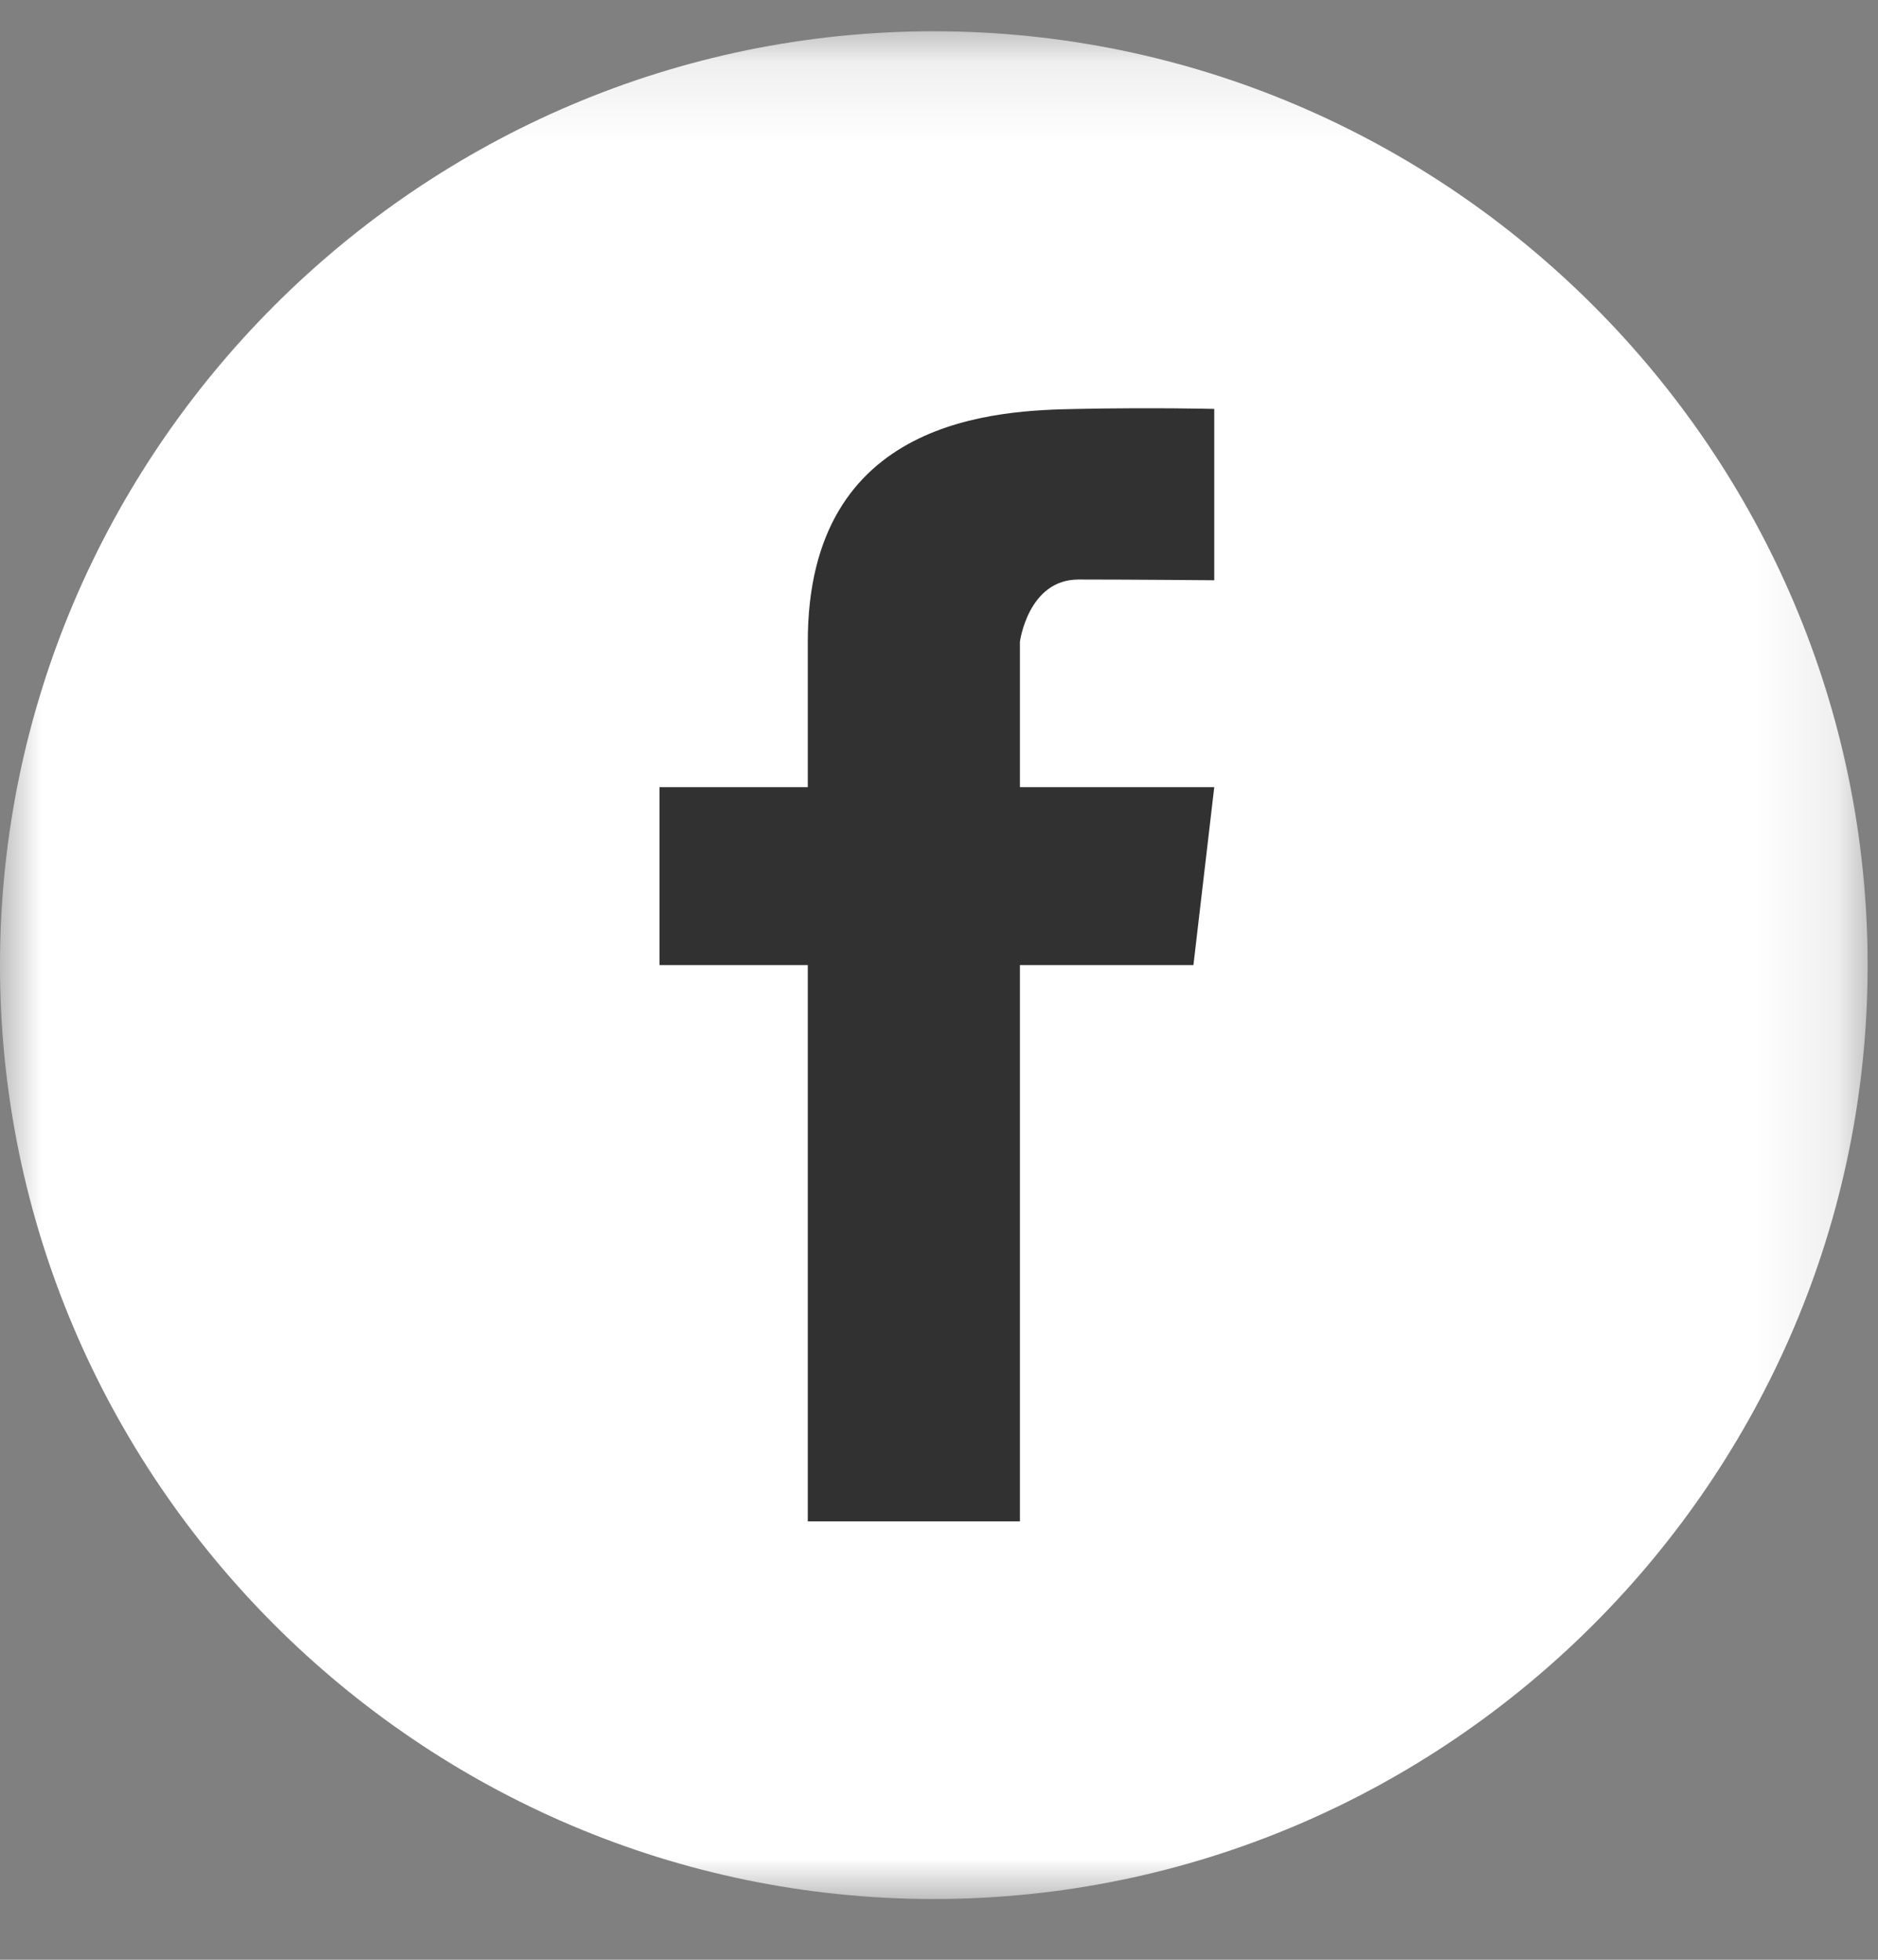
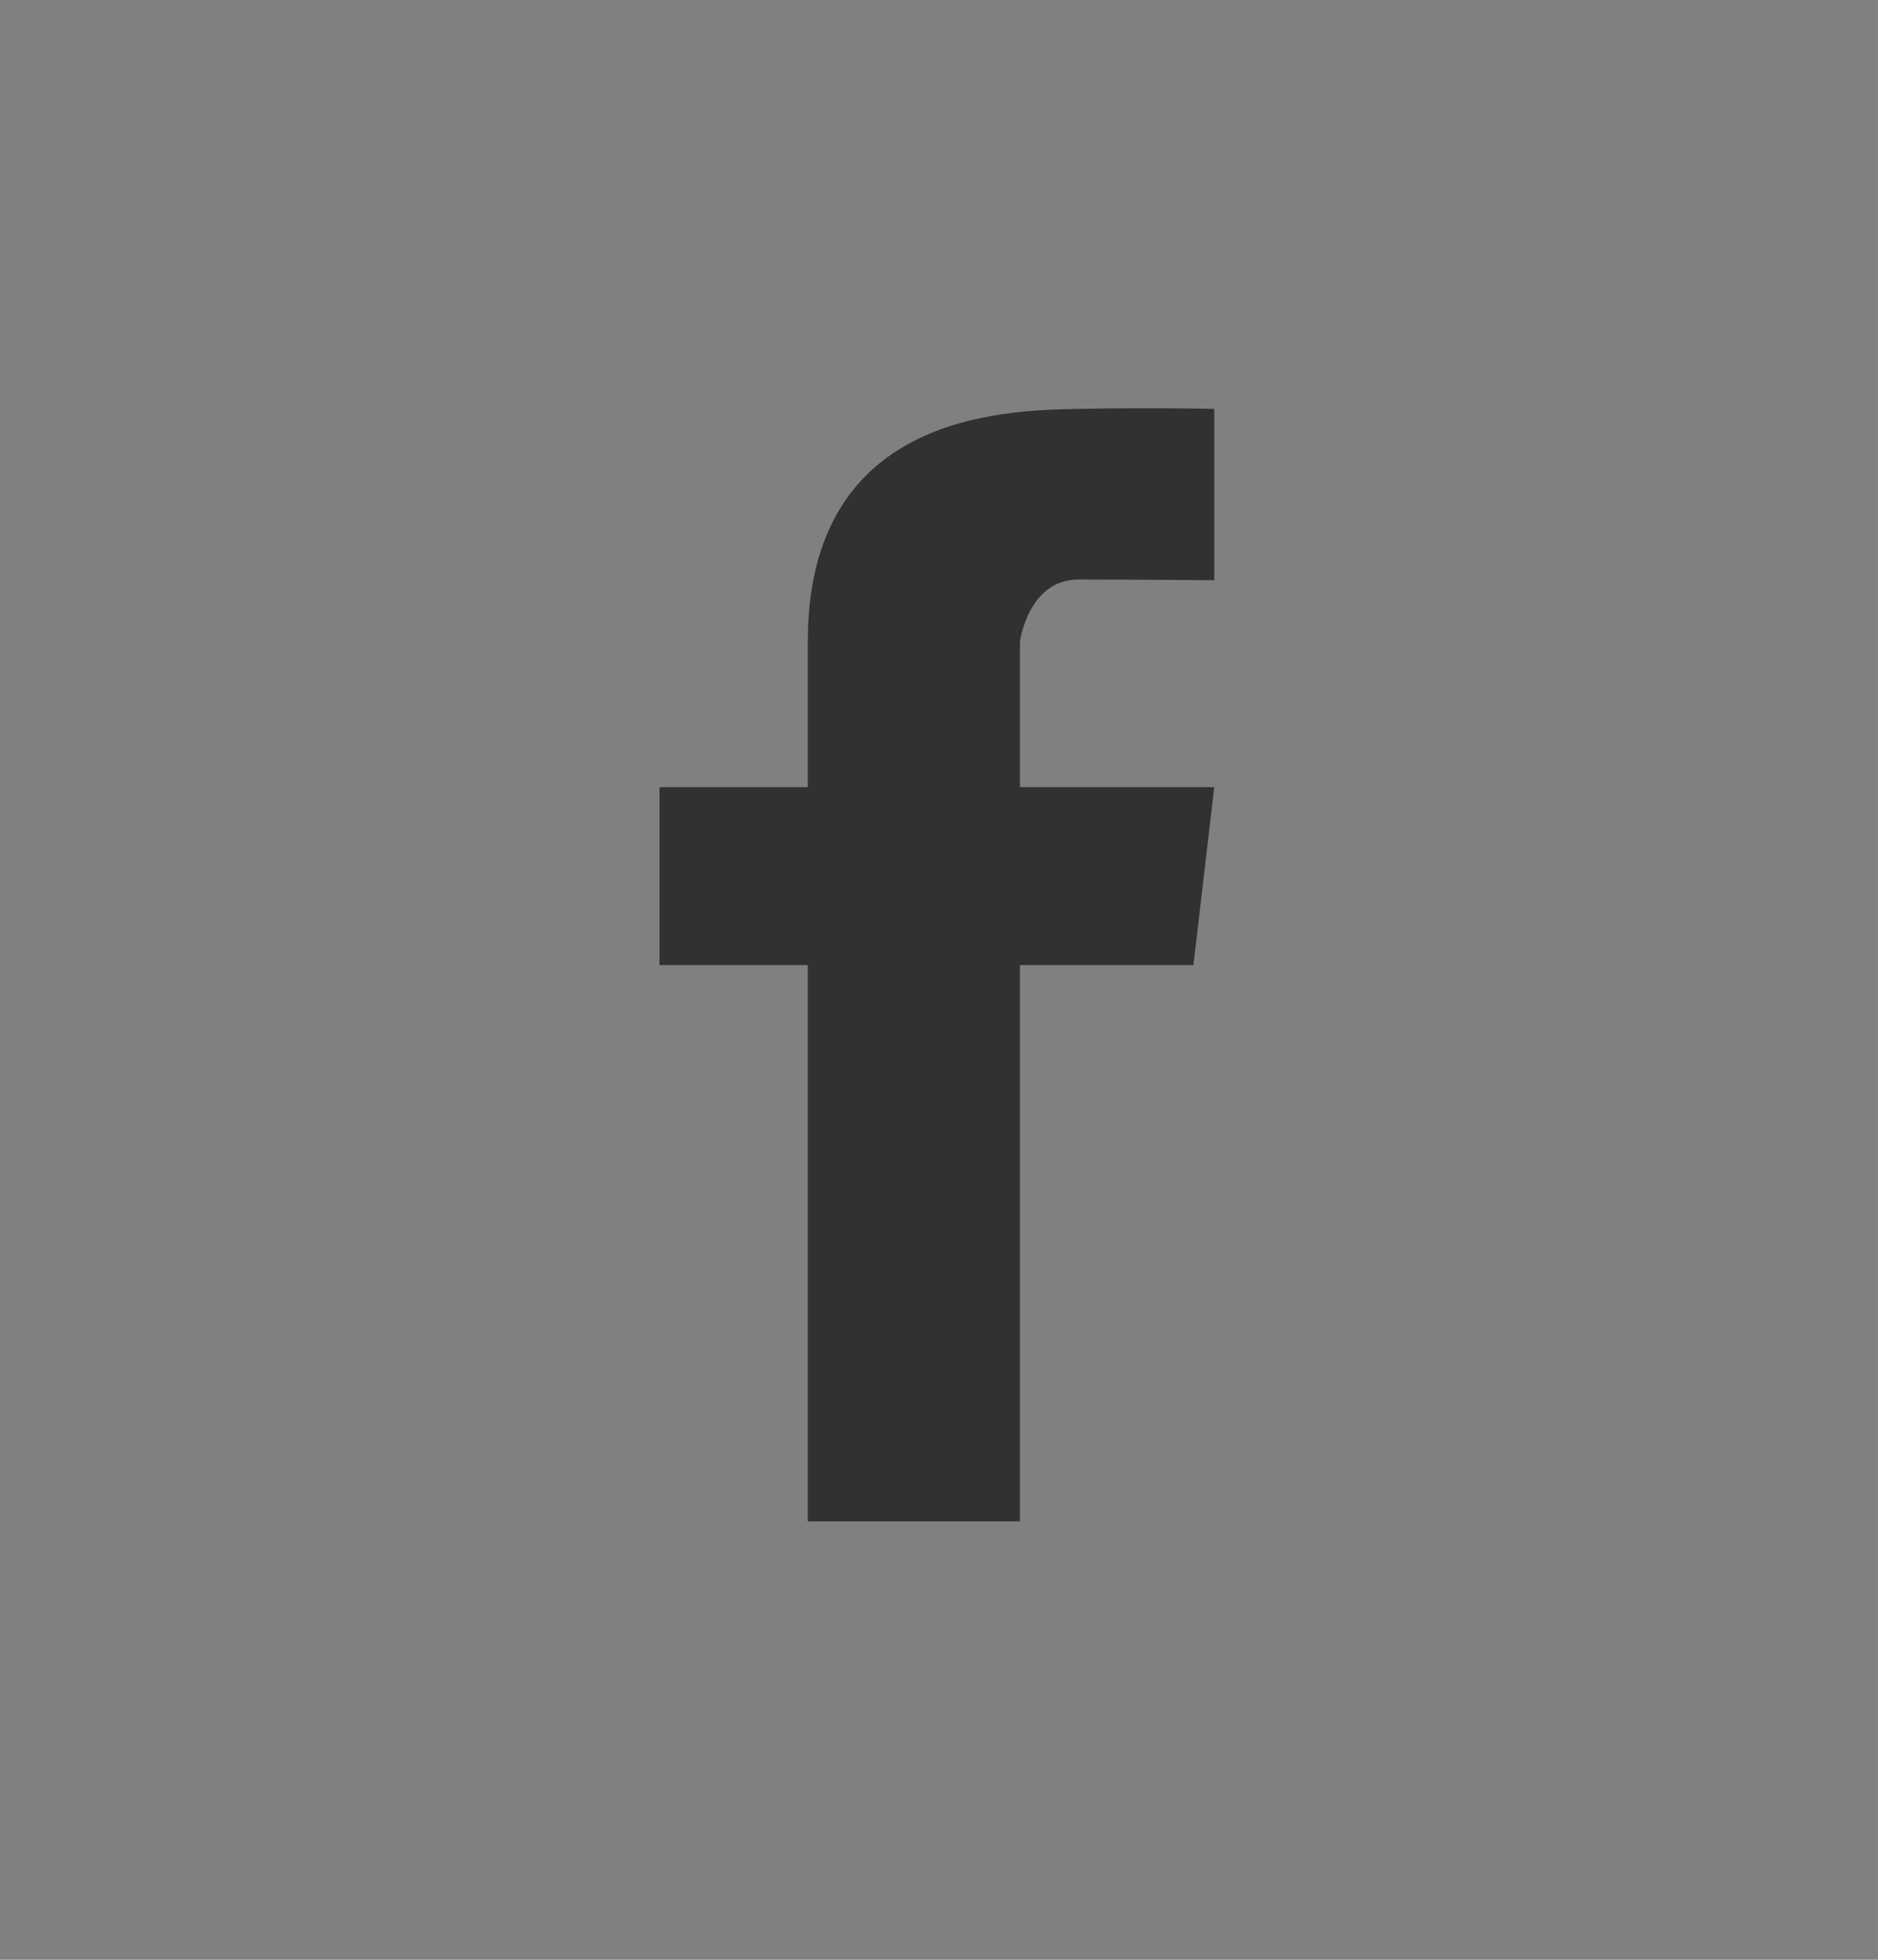
<svg xmlns="http://www.w3.org/2000/svg" xmlns:xlink="http://www.w3.org/1999/xlink" width="23px" height="24px" viewBox="0 0 23 24" version="1.1">
  <rect x="0" y="0" width="23" height="24" fill="#808080" stroke="none" />
  <title>FB</title>
  <defs>
-     <polygon id="path-1" points="0 0.127 22.873 0.127 22.873 23 0 23" />
-   </defs>
+     </defs>
  <g id="Welcome" stroke="none" stroke-width="1" fill="none" fill-rule="evenodd">
    <g id="Desktop---Jewlr---Footer-V3" transform="translate(-561, -431)">
      <g id="FB" transform="translate(561, 431)">
        <g id="Group-3" transform="translate(0, 0.256)">
          <mask id="mask-2" fill="white">
            <use xlink:href="#path-1" />
          </mask>
          <g id="Clip-2" />
-           <path d="M11.436,0.127 L11.436,0.127 C17.726,0.127 22.873,5.274 22.873,11.564 L22.873,11.564 C22.873,17.853 17.726,23 11.436,23 L11.436,23 C5.146,23 -7.66666667e-05,17.853 -7.66666667e-05,11.564 L-7.66666667e-05,11.564 C-7.66666667e-05,5.274 5.146,0.127 11.436,0.127" id="Fill-1" fill="#FFFFFF" mask="url(#mask-2)" />
        </g>
        <path d="M13.208,7.097 C13.826,7.097 14.871,7.106 14.871,7.106 L14.871,5.008 C14.871,5.008 14.144,4.989 13.19,5.008 C12.237,5.026 9.893,5.098 9.893,7.859 L9.893,9.64 L8.077,9.64 L8.077,11.819 L9.893,11.819 L9.893,18.631 L12.491,18.631 L12.491,11.819 L14.616,11.819 L14.871,9.64 L12.491,9.64 L12.491,7.859 C12.491,7.859 12.591,7.097 13.208,7.097" id="Fill-4" fill="#313131" />
      </g>
    </g>
  </g>
</svg>